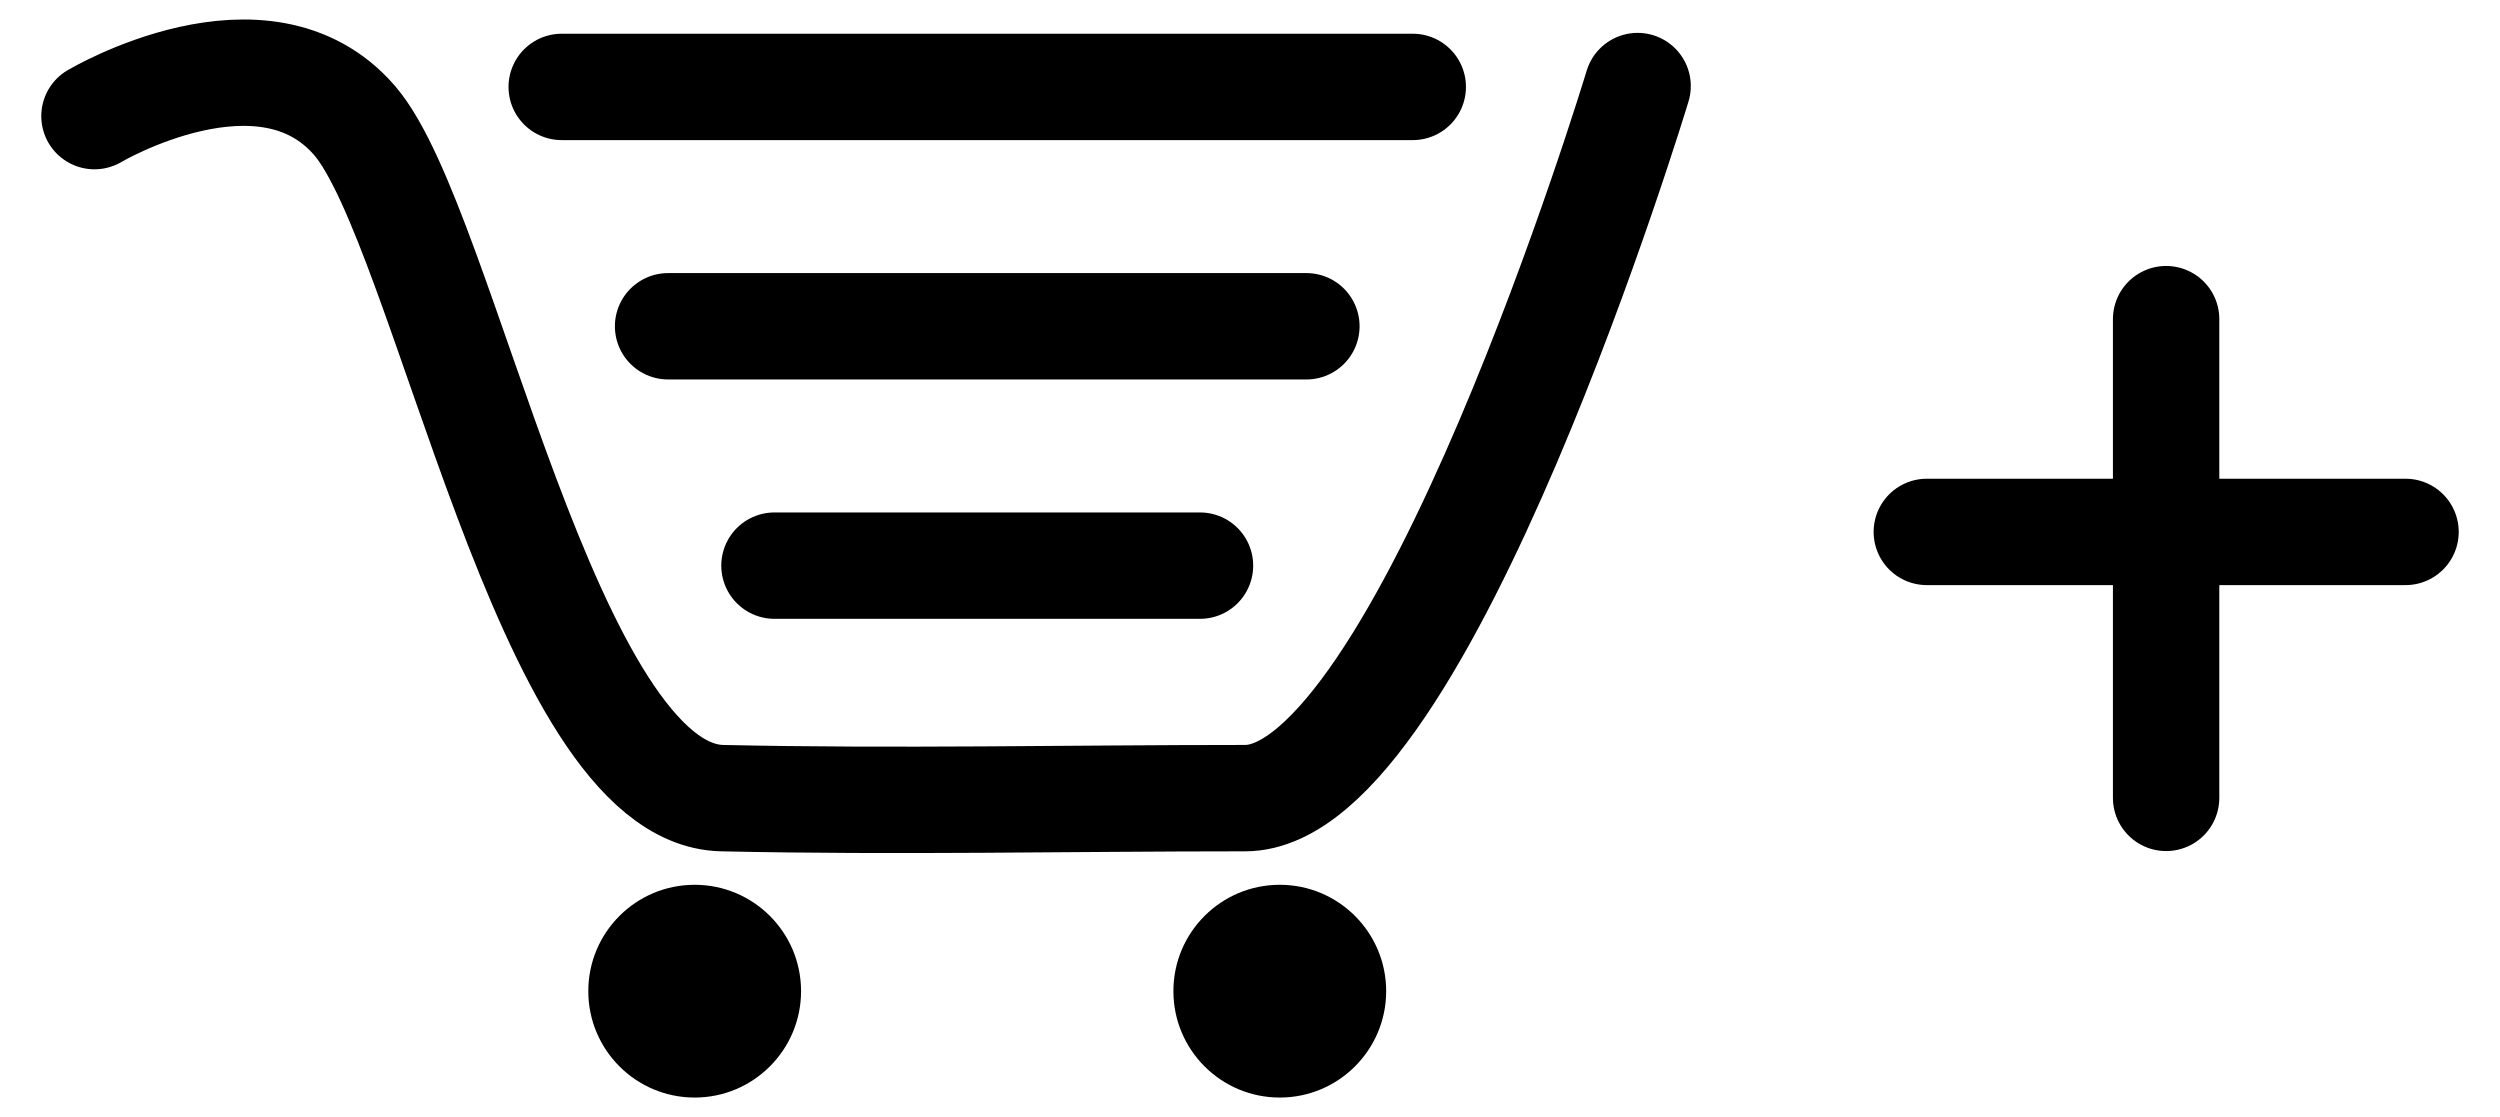
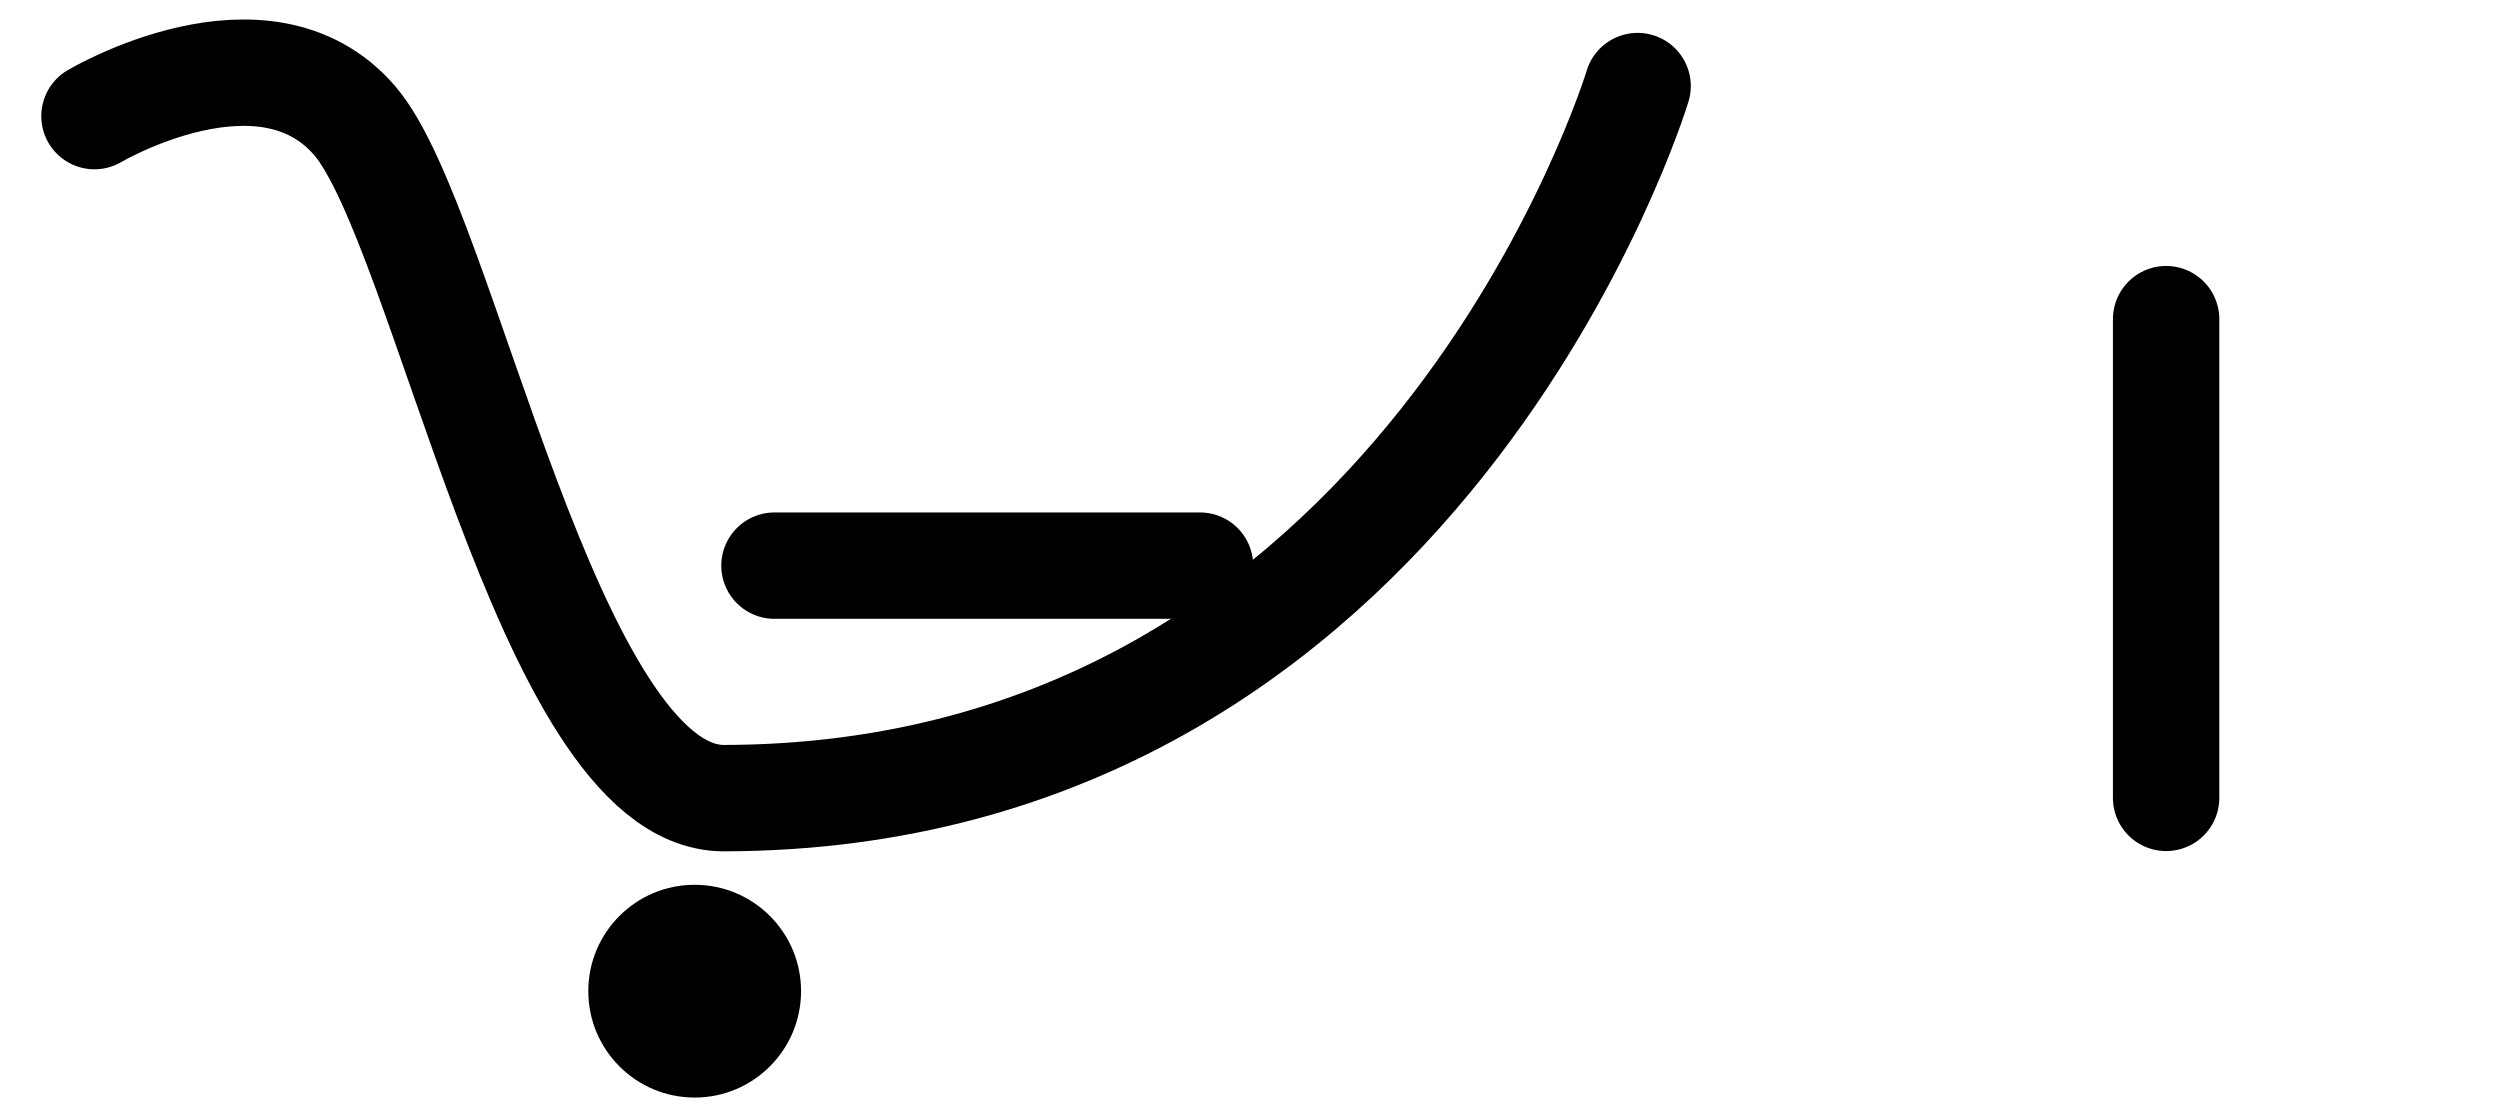
<svg xmlns="http://www.w3.org/2000/svg" width="47" height="21" viewBox="0 0 47 21" fill="none">
-   <path d="M1.776 2.183C1.776 2.183 4.966 0.29 6.669 2.269C8.372 4.248 10.278 14.932 13.576 15.005C16.874 15.078 20.071 15.005 23.407 15.005C26.743 15.005 30.787 1.618 30.787 1.618" stroke="black" stroke-width="2" stroke-linecap="round" />
-   <path d="M10.56 1.634H26.56" stroke="black" stroke-width="2" stroke-linecap="round" />
-   <path d="M12.56 6.134H24.56" stroke="black" stroke-width="2" stroke-linecap="round" />
+   <path d="M1.776 2.183C1.776 2.183 4.966 0.29 6.669 2.269C8.372 4.248 10.278 14.932 13.576 15.005C26.743 15.005 30.787 1.618 30.787 1.618" stroke="black" stroke-width="2" stroke-linecap="round" />
  <path d="M14.56 10.634H22.56" stroke="black" stroke-width="2" stroke-linecap="round" />
  <path d="M13.06 20.634C14.164 20.634 15.06 19.738 15.06 18.634C15.06 17.529 14.164 16.634 13.06 16.634C11.955 16.634 11.06 17.529 11.06 18.634C11.06 19.738 11.955 20.634 13.06 20.634Z" fill="black" />
-   <path d="M24.06 20.634C25.164 20.634 26.06 19.738 26.06 18.634C26.06 17.529 25.164 16.634 24.06 16.634C22.955 16.634 22.06 17.529 22.06 18.634C22.06 19.738 22.955 20.634 24.06 20.634Z" fill="black" />
-   <path d="M36.224 10H45.224" stroke="black" stroke-width="2" stroke-linecap="round" />
  <path d="M40.723 6V15" stroke="black" stroke-width="2" stroke-linecap="round" />
</svg>